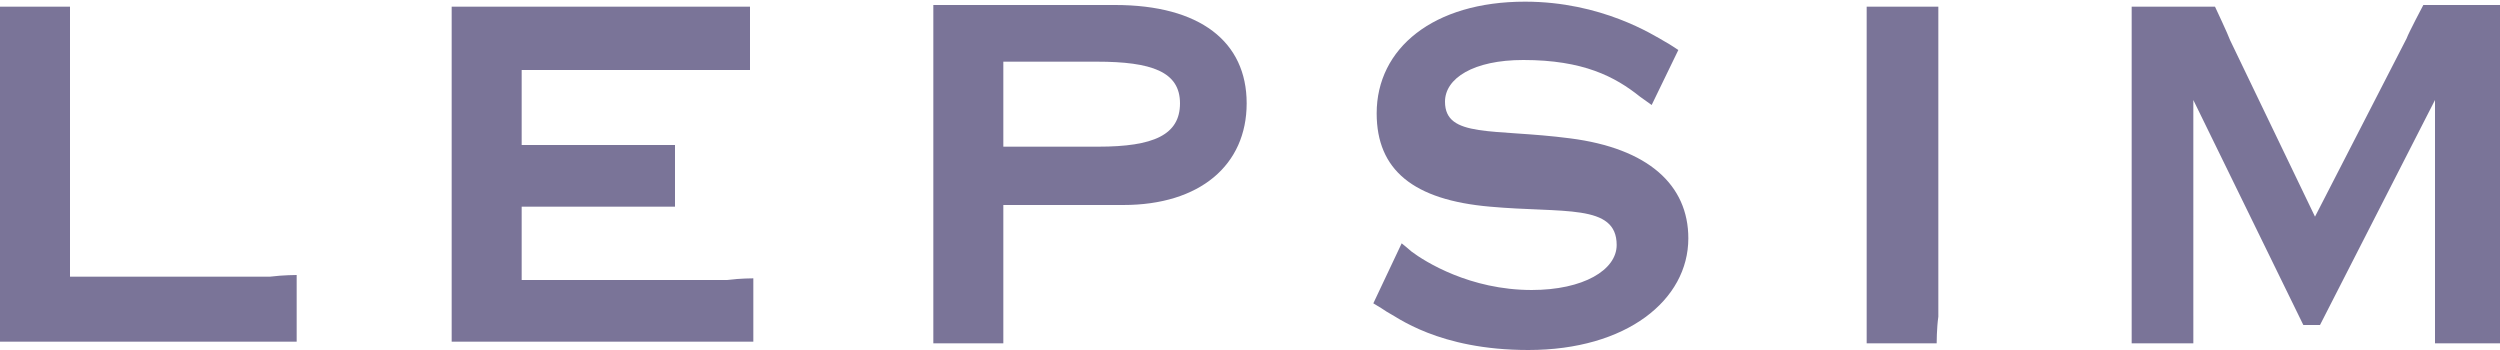
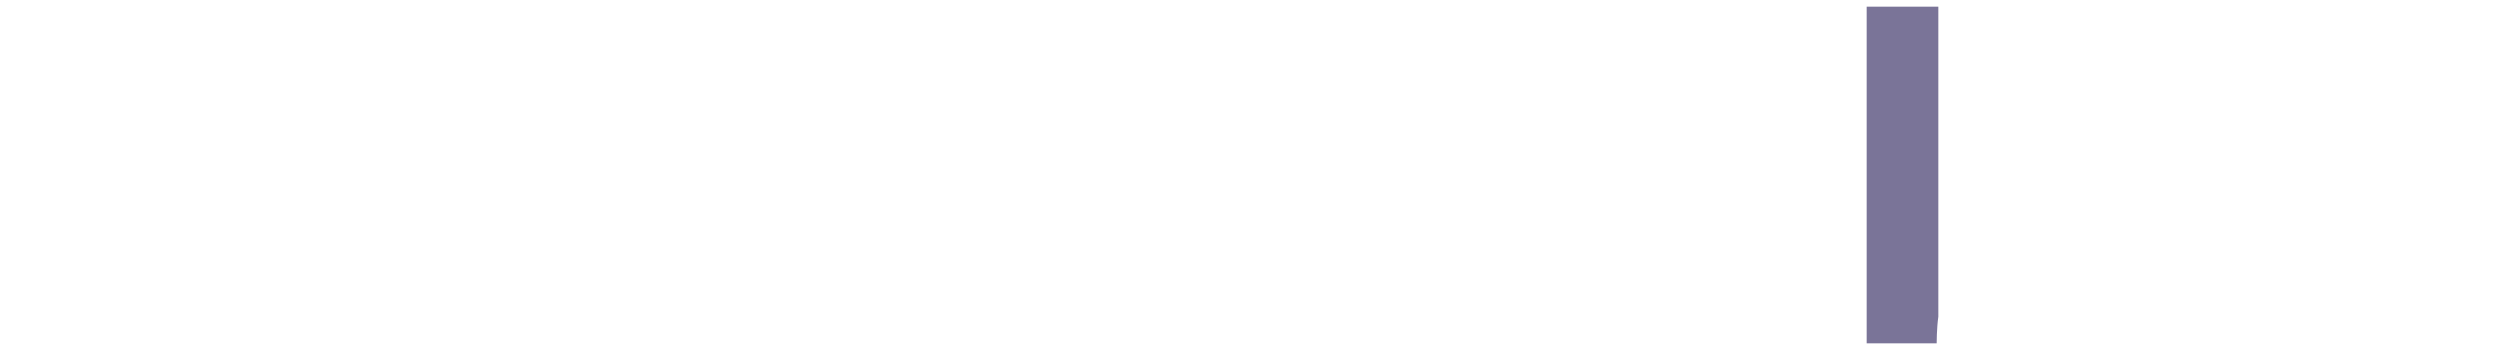
<svg xmlns="http://www.w3.org/2000/svg" version="1.1" id="_レイヤー_2" x="0px" y="0px" viewBox="0 0 150 21" style="enable-background:new 0 0 150 21;" xml:space="preserve">
  <style type="text/css">
	.st0{fill:#7A7498;}
</style>
  <g id="contents">
    <g>
-       <path class="st0" d="M17.8,16.5v4c0,0-0.8,0-1.5,0H0c0,0,0-0.9,0-1.6V2c0-0.7,0-1.6,0-1.6h4.2c0,0,0,0.9,0,1.6v14.6h12    C17,16.5,17.8,16.5,17.8,16.5" />
-       <path class="st0" d="M45.2,16.7v3.8c0,0-0.8,0-1.5,0H27.1c0,0,0-0.9,0-1.6V2c0-0.7,0-1.6,0-1.6h16.4c0.7,0,1.5,0,1.5,0v3.8    c0,0-0.8,0-1.5,0H31.3v4.5h7.7c0.7,0,1.5,0,1.5,0v3.7c0,0-0.8,0-1.5,0h-7.7v4.4h12.3C44.4,16.7,45.2,16.7,45.2,16.7" />
-       <path class="st0" d="M65.8,3.7c3.3,0,5,0.6,5,2.5s-1.6,2.6-4.9,2.6h-5.7V3.7H65.8L65.8,3.7z M56,20.6h4.2c0,0,0-0.9,0-1.6v-6.7    h7.2c4.6,0,7.4-2.4,7.4-6.1s-2.8-5.9-7.9-5.9H56c0,0,0,0.9,0,1.6v17C56,19.7,56,20.6,56,20.6" />
-       <path class="st0" d="M84.1,14.6c0,0,0.5,0.4,0.6,0.5c0.8,0.6,3.5,2.3,7.2,2.3c3.1,0,5.1-1.2,5.1-2.7c0-2.5-3.2-1.9-7.6-2.3    c-4.6-0.4-6.8-2.2-6.8-5.6c0-3.9,3.4-6.7,8.9-6.7c4.6,0,7.7,2,8.4,2.4c0.2,0.1,0.8,0.5,0.8,0.5l-1.6,3.3c0,0-0.7-0.5-0.7-0.5    c-1.5-1.2-3.4-2.2-7-2.2c-3,0-4.7,1.1-4.7,2.5c0,2.2,2.9,1.6,7.5,2.2c4.7,0.6,7.1,2.8,7.1,6c0,3.7-3.7,6.7-9.6,6.7    c-5.4,0-7.9-2-8.5-2.3c-0.3-0.2-0.3-0.2-0.8-0.5L84.1,14.6L84.1,14.6z" />
      <path class="st0" d="M116.2,20.6H112c0,0,0-0.9,0-1.6V2c0-0.7,0-1.6,0-1.6h4.3c0,0,0,0.9,0,1.6v17    C116.2,19.7,116.2,20.6,116.2,20.6" />
-       <path class="st0" d="M150,0.3h-4.6c0,0-0.9,1.7-1,2L138.9,13l-5.1-10.6c-0.1-0.3-0.9-2-0.9-2h-5c0,0,0,0.9,0,1.6v17    c0,0.7,0,1.6,0,1.6h3.7c0,0,0-0.9,0-1.6V6l6.6,13.5h1L146.1,6v13c0,0.7,0,1.6,0,1.6h4c0,0,0-0.9,0-1.6V2C150,1.2,150,0.3,150,0.3" />
    </g>
  </g>
</svg>